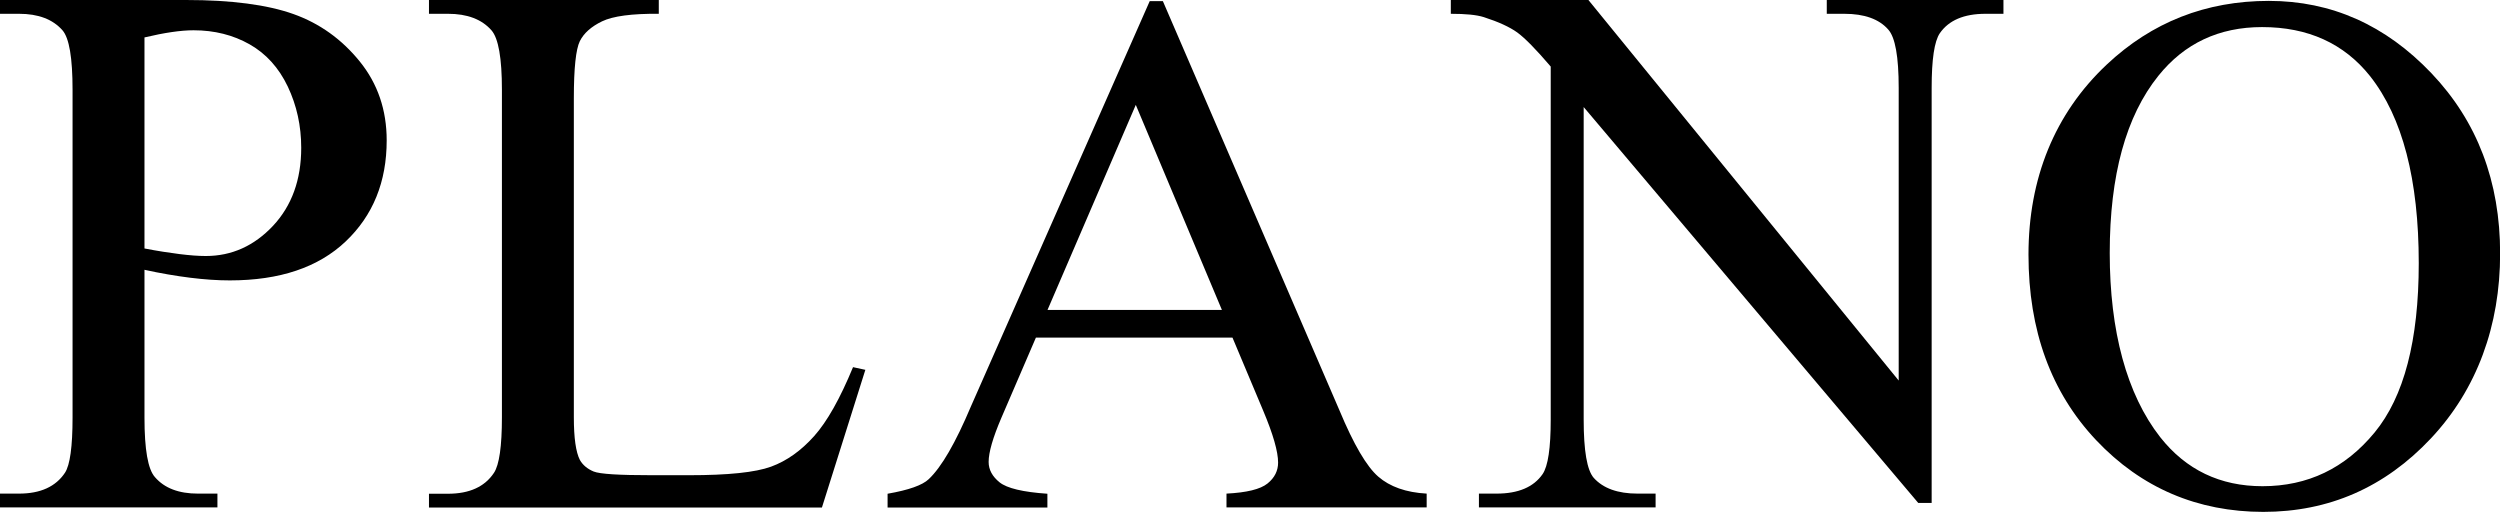
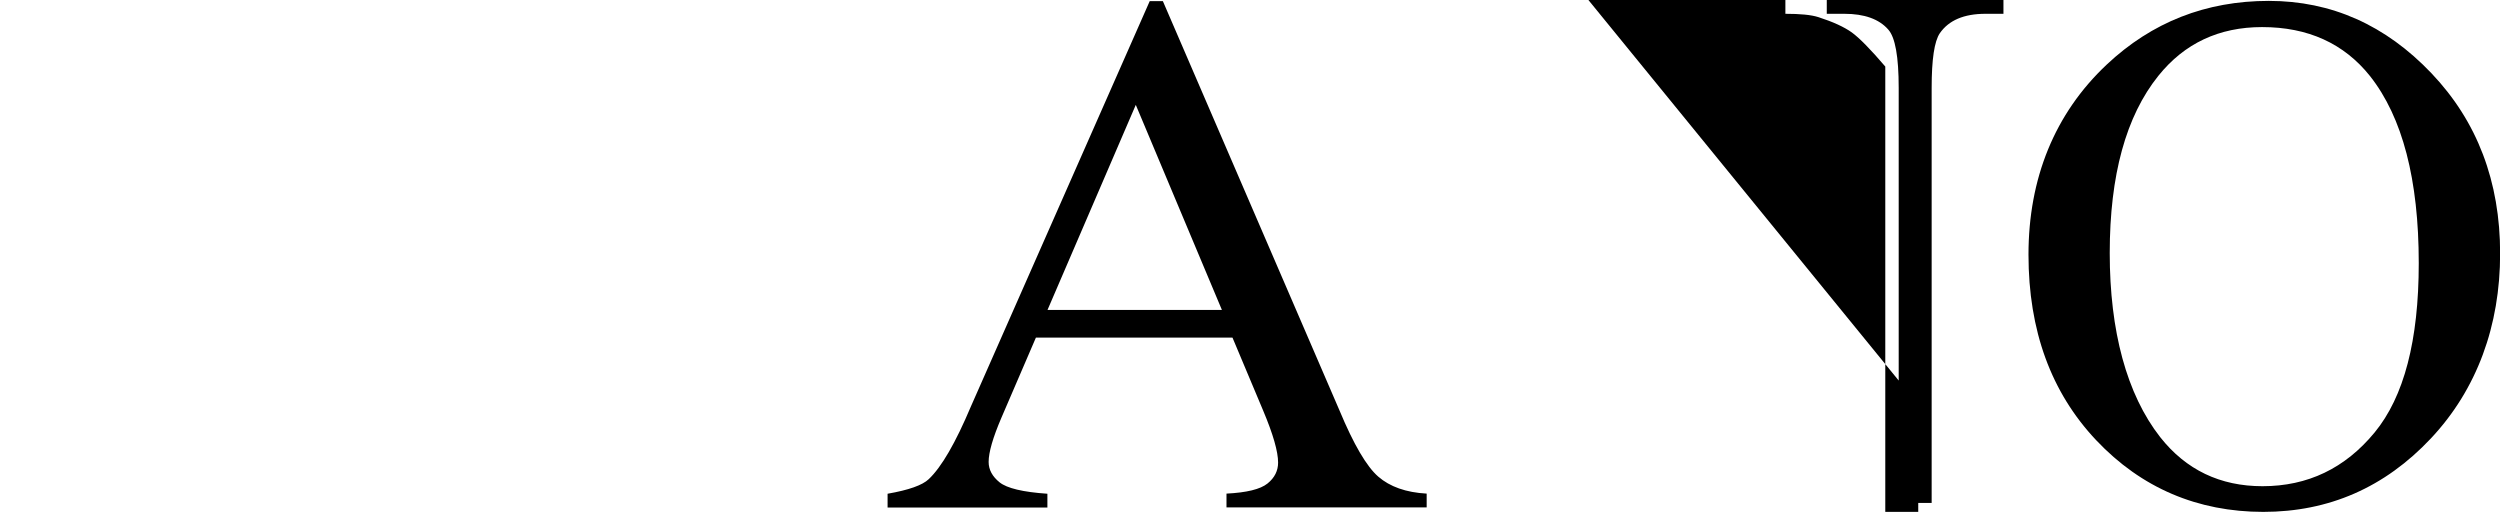
<svg xmlns="http://www.w3.org/2000/svg" id="Camada_2" data-name="Camada 2" viewBox="0 0 195.7 40.07">
  <defs>
    <style>      .cls-1 {        fill: #000;        stroke-width: 0px;      }    </style>
  </defs>
  <g id="Camada_1-2" data-name="Camada 1">
    <g>
-       <path class="cls-1" d="M11.31,21.12v11.57c0,2.5.27,4.05.82,4.66.74.86,1.86,1.29,3.37,1.29h1.52v1.08H0v-1.08h1.49c1.68,0,2.88-.55,3.6-1.64.39-.6.59-2.04.59-4.31V7.03c0-2.5-.26-4.05-.79-4.66-.76-.86-1.89-1.29-3.4-1.29H0V0h14.56c3.55,0,6.36.37,8.41,1.1s3.78,1.97,5.19,3.71c1.41,1.74,2.11,3.8,2.11,6.18,0,3.24-1.07,5.88-3.21,7.91-2.14,2.03-5.16,3.05-9.07,3.05-.96,0-1.99-.07-3.11-.21-1.11-.14-2.3-.34-3.57-.62ZM11.31,19.45c1.04.2,1.95.34,2.75.44.8.1,1.48.15,2.05.15,2.03,0,3.78-.79,5.26-2.36,1.47-1.57,2.21-3.61,2.21-6.11,0-1.72-.35-3.31-1.05-4.79-.7-1.47-1.7-2.58-2.99-3.31s-2.75-1.1-4.39-1.1c-1,0-2.28.19-3.84.56v16.52Z" />
-       <path class="cls-1" d="M66.77,28.74l.97.21-3.4,10.78h-30.76v-1.08h1.49c1.68,0,2.88-.55,3.6-1.64.41-.62.62-2.07.62-4.34V7.03c0-2.48-.27-4.03-.82-4.66-.76-.86-1.89-1.29-3.4-1.29h-1.49V0h17.99v1.08c-2.11-.02-3.59.18-4.44.59-.85.41-1.43.93-1.74,1.55-.31.63-.47,2.12-.47,4.48v24.96c0,1.62.16,2.73.47,3.34.23.41.6.71,1.08.91.49.2,2.01.29,4.57.29h2.9c3.05,0,5.19-.22,6.42-.67,1.23-.45,2.35-1.25,3.37-2.39s2.03-2.94,3.05-5.41Z" />
      <path class="cls-1" d="M96.47,26.43h-15.38l-2.7,6.27c-.66,1.54-1,2.7-1,3.46,0,.61.29,1.14.86,1.6.58.46,1.82.76,3.74.89v1.08h-12.51v-1.08c1.66-.29,2.73-.67,3.22-1.14,1-.94,2.1-2.84,3.31-5.71L90,.09h1.03l13.83,32.05c1.11,2.66,2.12,4.38,3.03,5.17s2.17,1.24,3.79,1.33v1.08h-15.67v-1.08c1.58-.08,2.65-.34,3.21-.79.56-.45.83-1,.83-1.64,0-.86-.39-2.22-1.17-4.07l-2.4-5.71ZM95.65,24.26l-6.74-16.05-6.91,16.05h13.65Z" />
-       <path class="cls-1" d="M113.56,0h10.78l24.29,29.79V6.88c0-2.44-.27-3.96-.82-4.57-.72-.82-1.87-1.23-3.43-1.23h-1.38V0h13.83v1.08h-1.41c-1.68,0-2.87.51-3.57,1.52-.43.63-.64,2.05-.64,4.28v32.49h-1.05l-26.19-30.99v24.46c0,2.44.26,3.97.79,4.57.74.82,1.88,1.23,3.43,1.23h1.41v1.08h-13.83v-1.08h1.38c1.7,0,2.9-.51,3.6-1.52.43-.62.64-2.05.64-4.28V5.21c-1.15-1.35-2.03-2.24-2.62-2.67-.6-.43-1.47-.83-2.62-1.2-.57-.18-1.43-.26-2.58-.26V0Z" />
+       <path class="cls-1" d="M113.56,0h10.78l24.29,29.79V6.88c0-2.44-.27-3.96-.82-4.57-.72-.82-1.87-1.23-3.43-1.23h-1.38V0h13.83v1.08h-1.41c-1.68,0-2.87.51-3.57,1.52-.43.63-.64,2.05-.64,4.28v32.49h-1.05v24.46c0,2.44.26,3.97.79,4.57.74.82,1.88,1.23,3.43,1.23h1.41v1.08h-13.83v-1.08h1.38c1.7,0,2.9-.51,3.6-1.52.43-.62.64-2.05.64-4.28V5.21c-1.15-1.35-2.03-2.24-2.62-2.67-.6-.43-1.47-.83-2.62-1.2-.57-.18-1.43-.26-2.58-.26V0Z" />
      <path class="cls-1" d="M177.61.07c4.89,0,9.13,1.89,12.72,5.66,3.59,3.77,5.38,8.48,5.38,14.12s-1.81,10.63-5.42,14.47c-3.61,3.84-7.99,5.75-13.12,5.75s-9.55-1.87-13.08-5.61c-3.53-3.74-5.3-8.58-5.3-14.53s2.04-11.03,6.12-14.87c3.54-3.33,7.77-4.99,12.7-4.99ZM177.08,2.12c-3.37,0-6.08,1.27-8.12,3.81-2.54,3.16-3.81,7.79-3.81,13.88s1.32,11.05,3.95,14.41c2.02,2.56,4.69,3.84,8.01,3.84,3.54,0,6.46-1.4,8.77-4.2,2.31-2.8,3.46-7.22,3.46-13.26,0-6.54-1.27-11.42-3.81-14.64-2.04-2.56-4.86-3.84-8.45-3.84Z" />
    </g>
  </g>
</svg>